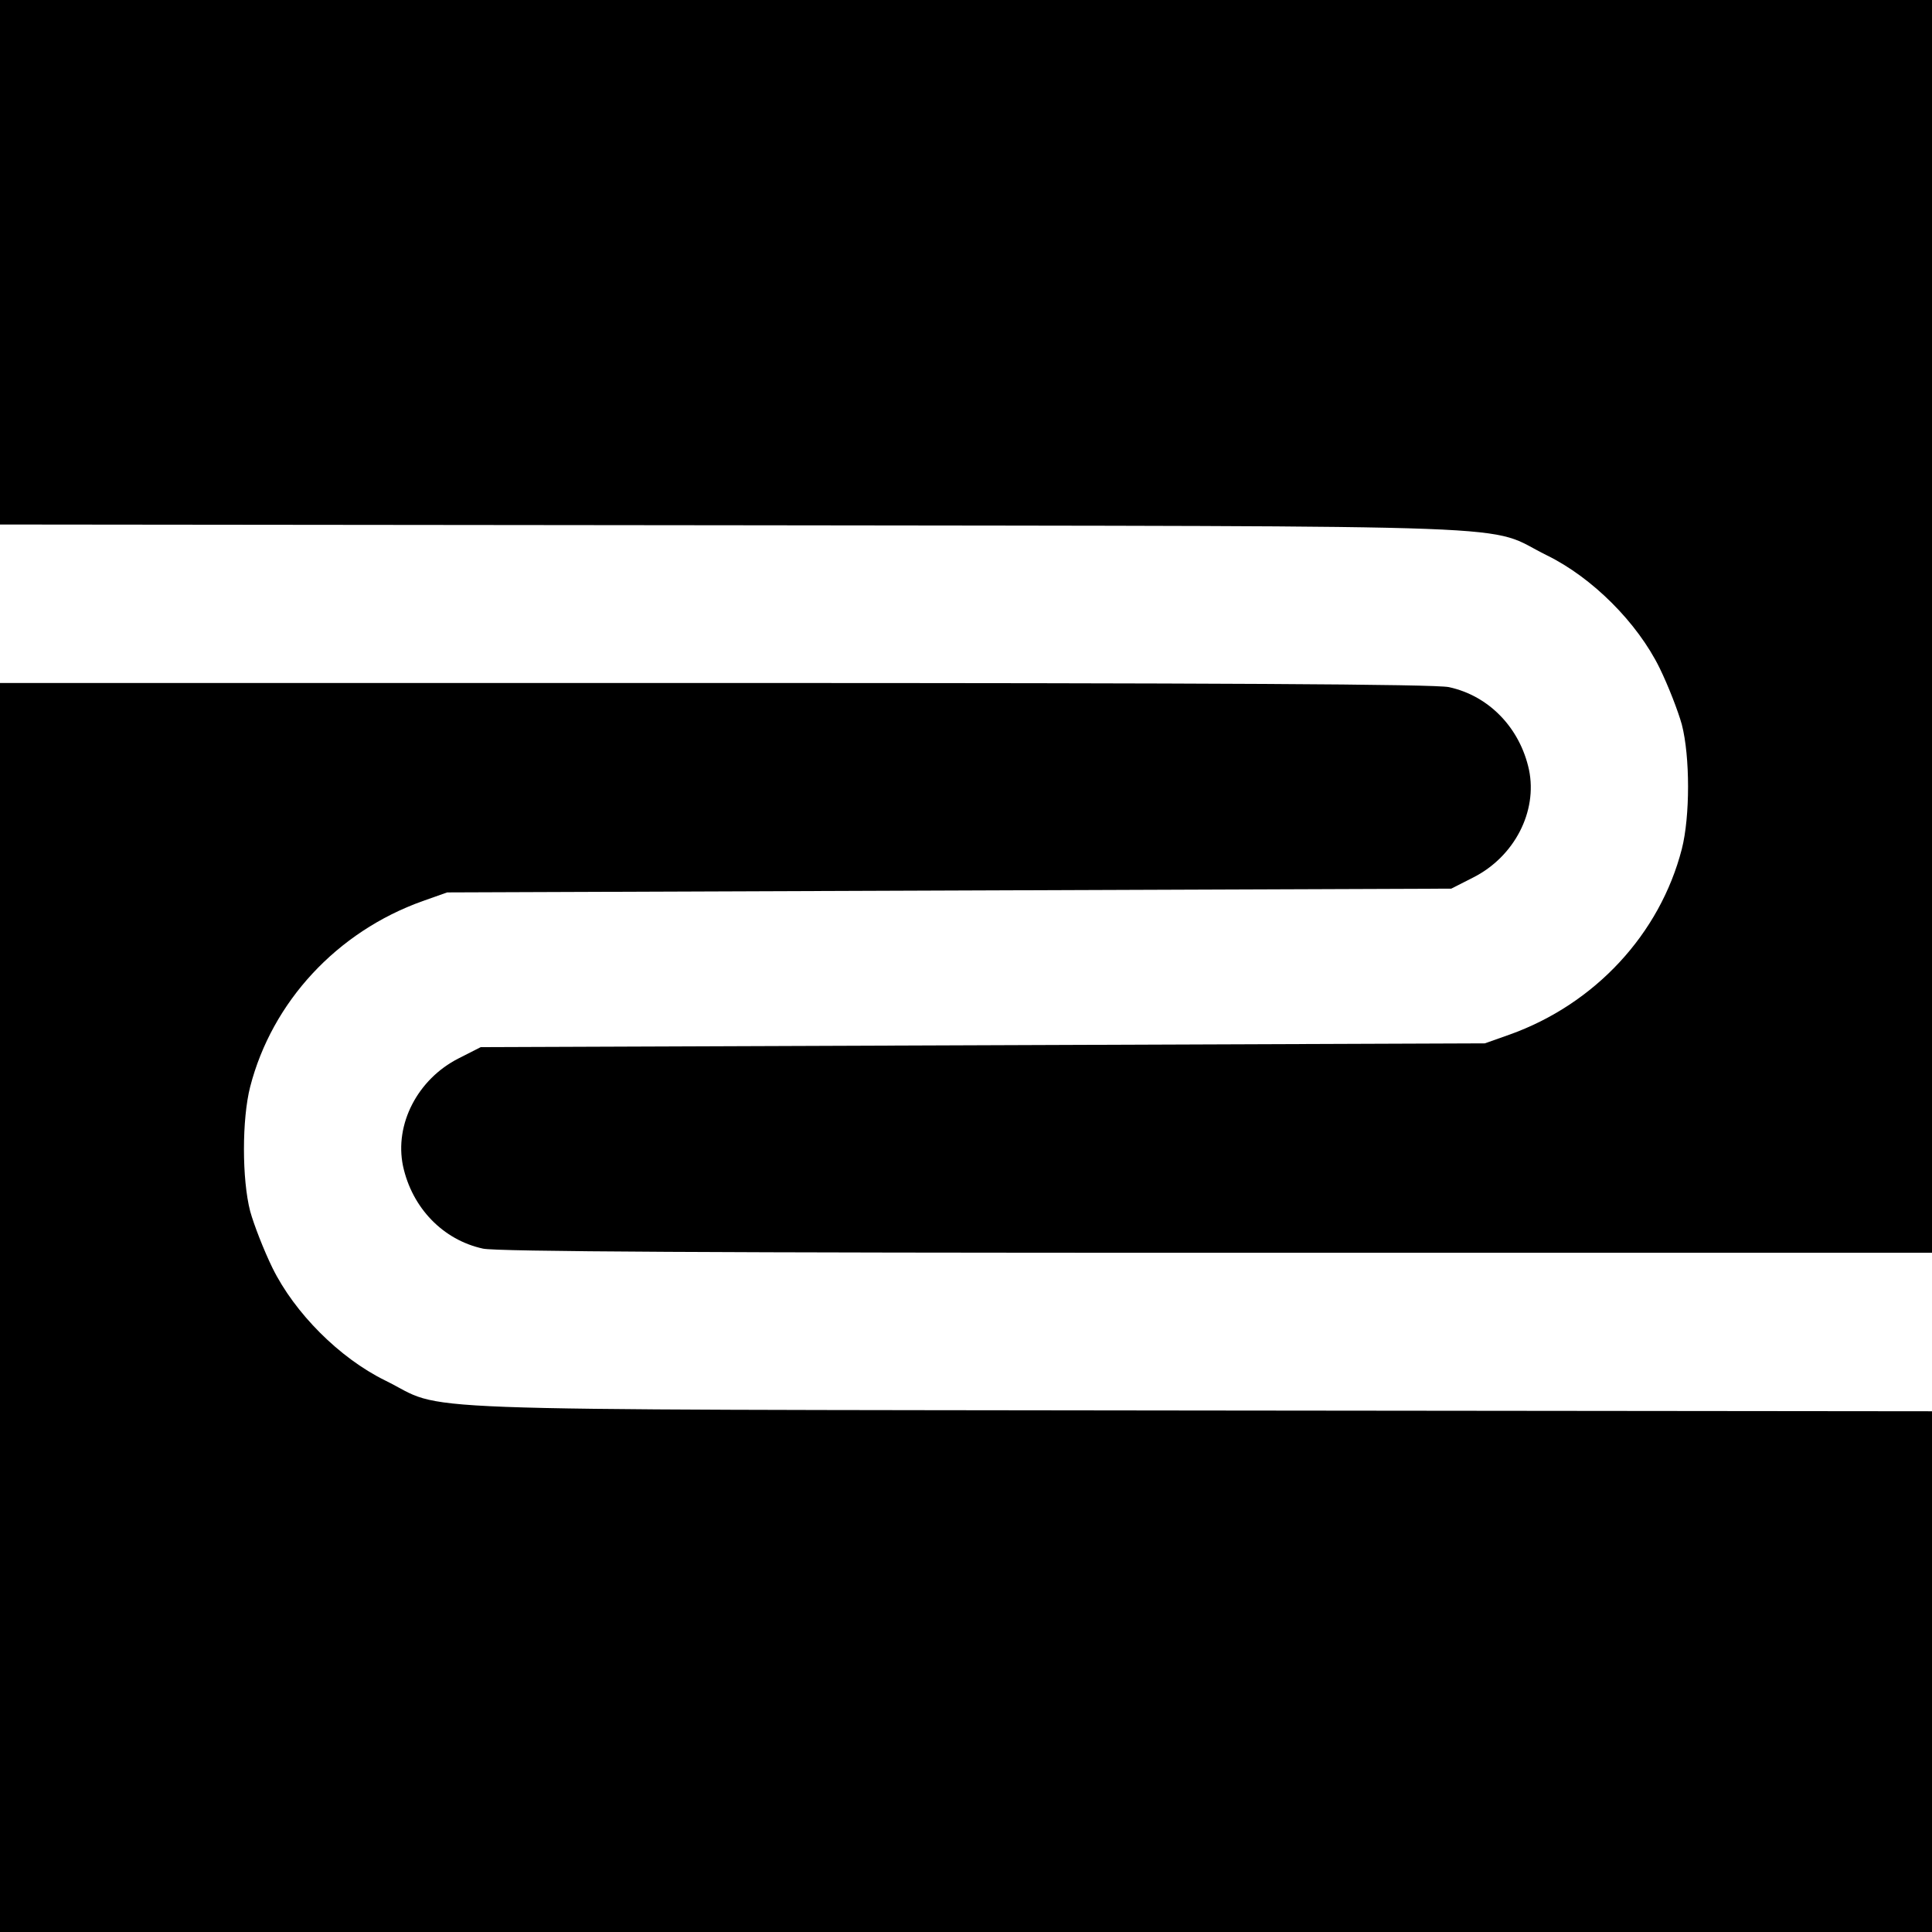
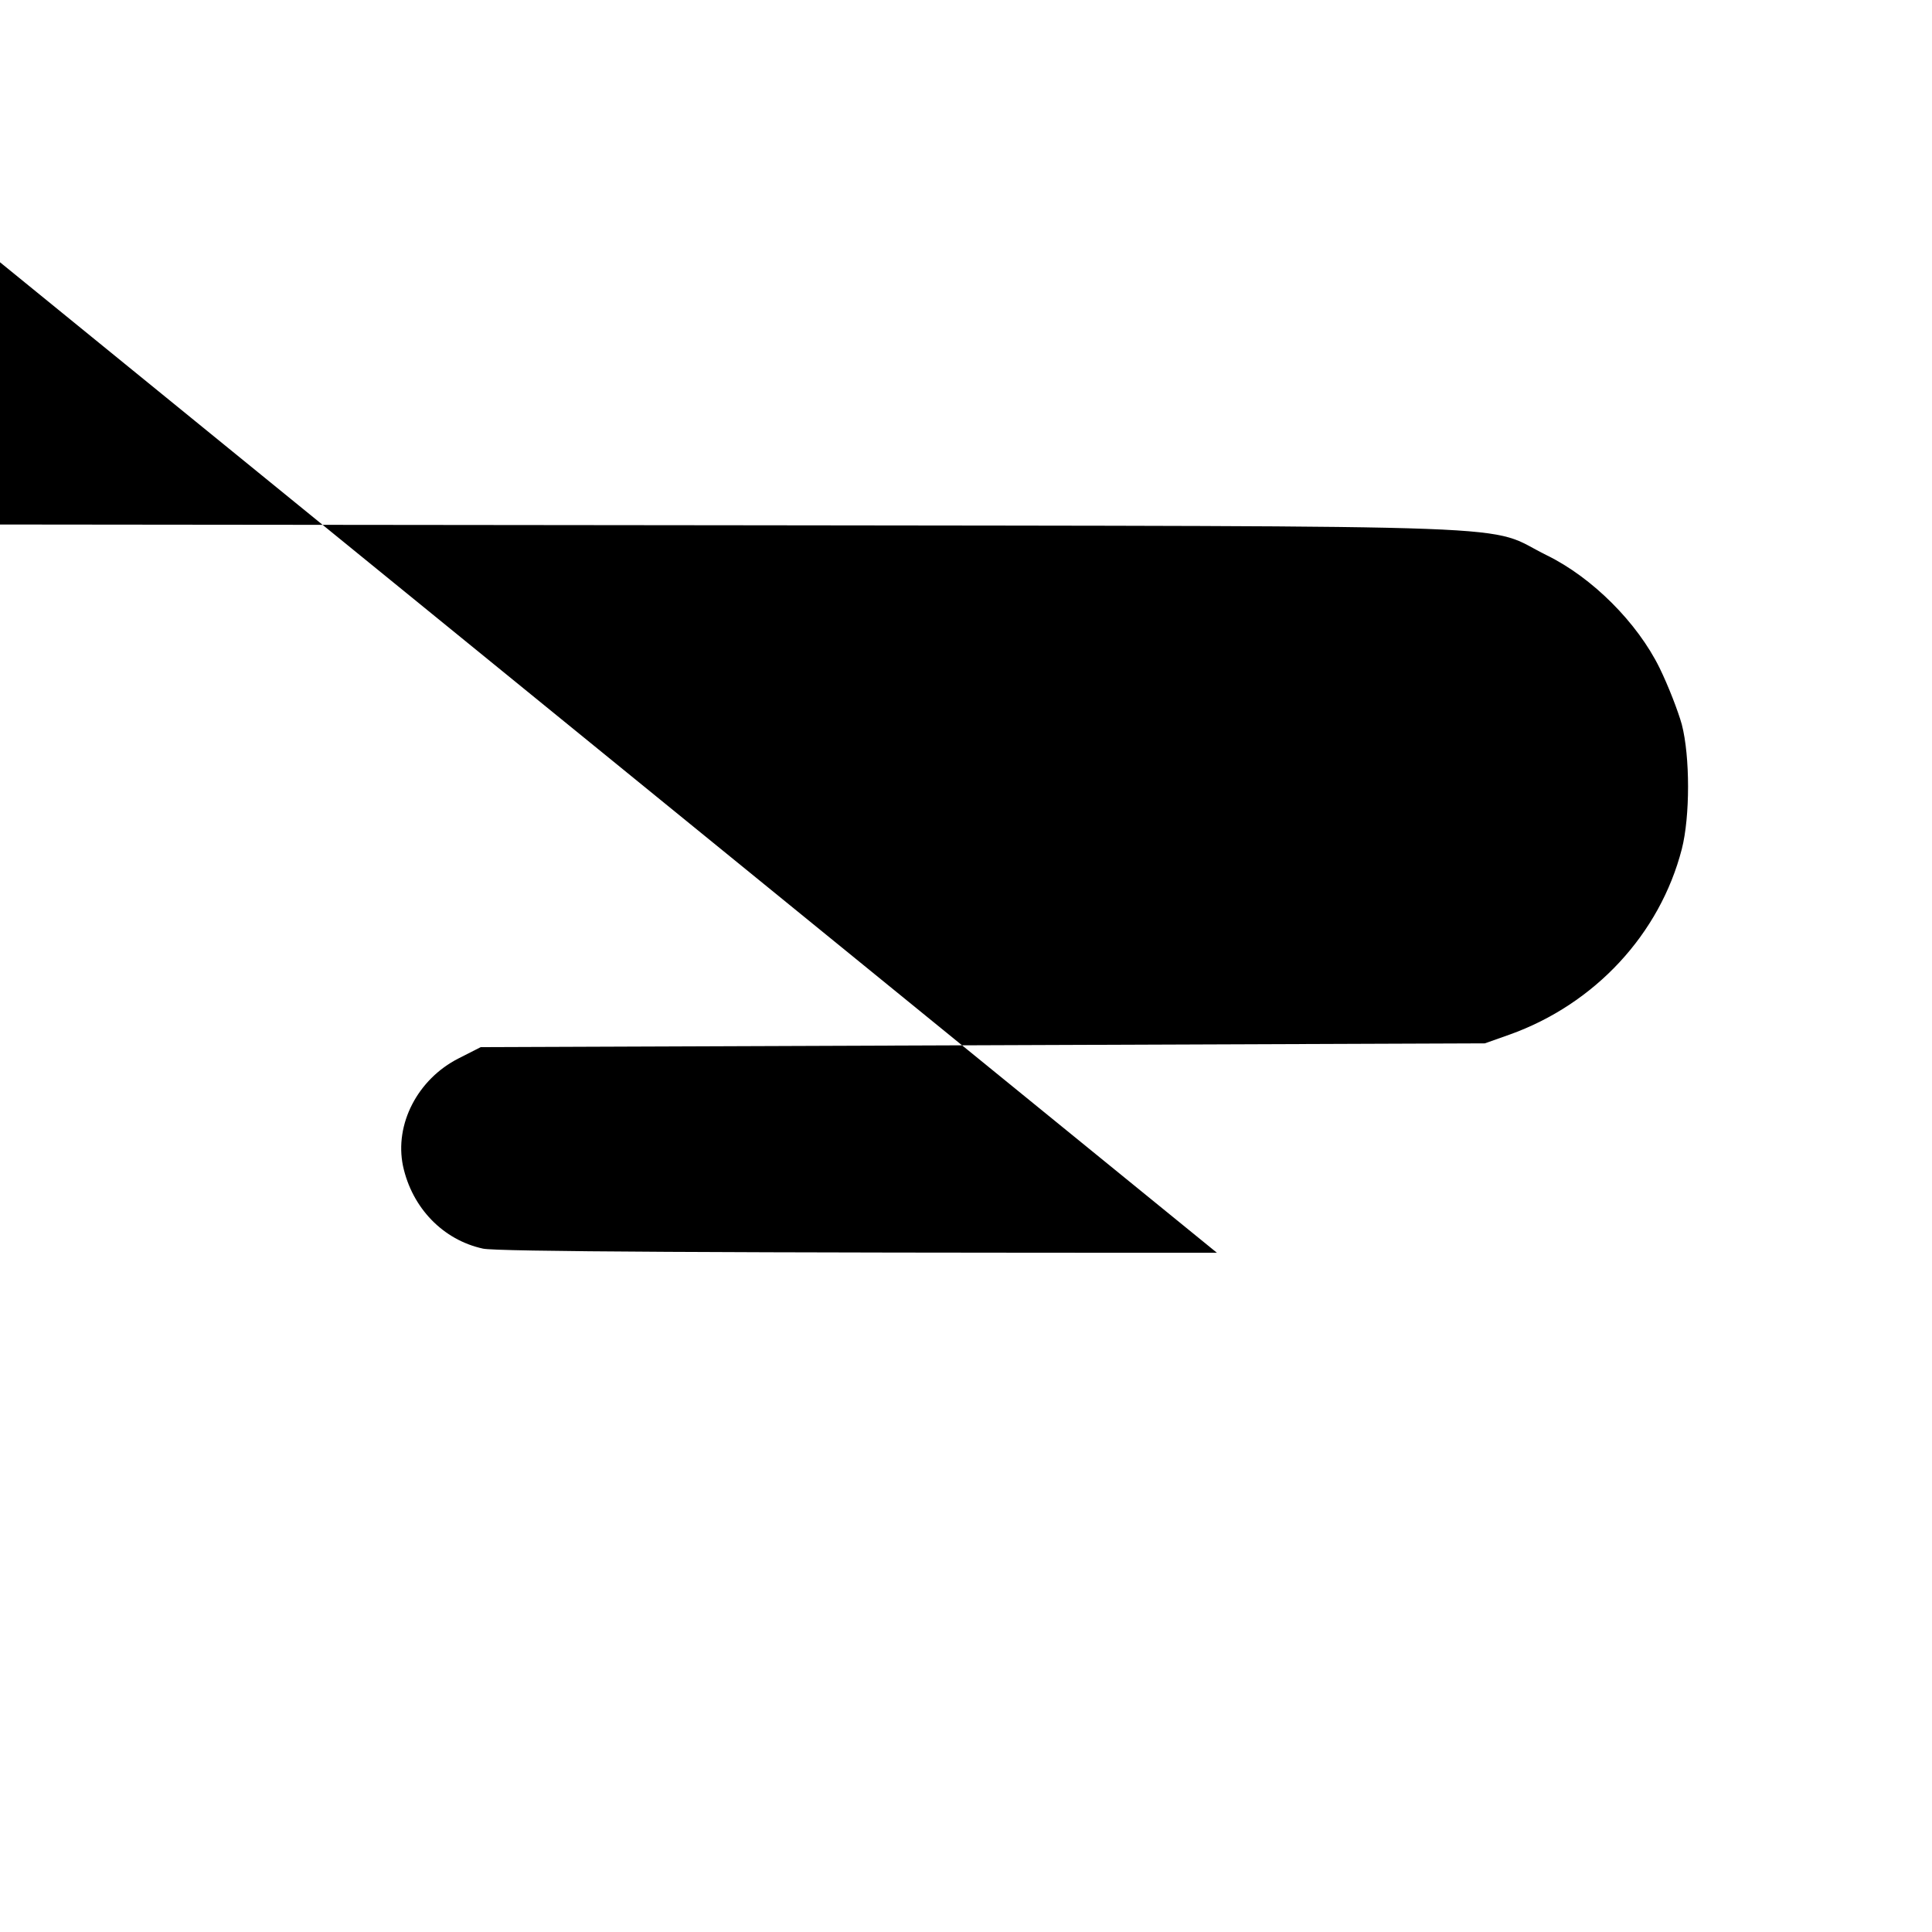
<svg xmlns="http://www.w3.org/2000/svg" version="1.0" width="512pt" height="512pt" viewBox="0 0 512 512" preserveAspectRatio="xMidYMid meet">
  <g transform="translate(0,512) scale(0.1,-0.1)" fill="#000000" stroke="none">
-     <path d="M0 4425 l0 -695 1948 -2 c2187 -3 1981 4 2152 -80 120 -59 239 -178 298 -298 23 -47 49 -114 59 -150 22 -85 22 -244 0 -330 -58 -225 -230 -411 -457 -492 l-65 -23 -1331 -5 -1330 -5 -59 -30 c-108 -55 -170 -174 -147 -285 24 -111 106 -196 212 -219 36 -8 620 -11 1945 -11 l1895 0 0 1660 0 1660 -2560 0 -2560 0 0 -695z" />
-     <path d="M0 1655 l0 -1655 2560 0 2560 0 0 690 0 690 -1947 2 c-2188 3 -1982 -4 -2153 80 -120 59 -239 178 -298 298 -23 47 -49 114 -59 150 -22 85 -22 244 0 330 58 225 230 411 457 492 l65 23 1331 5 1330 5 59 30 c108 55 170 174 147 285 -24 111 -106 196 -212 219 -36 8 -620 11 -1945 11 l-1895 0 0 -1655z" />
+     <path d="M0 4425 l0 -695 1948 -2 c2187 -3 1981 4 2152 -80 120 -59 239 -178 298 -298 23 -47 49 -114 59 -150 22 -85 22 -244 0 -330 -58 -225 -230 -411 -457 -492 l-65 -23 -1331 -5 -1330 -5 -59 -30 c-108 -55 -170 -174 -147 -285 24 -111 106 -196 212 -219 36 -8 620 -11 1945 -11 z" />
  </g>
</svg>